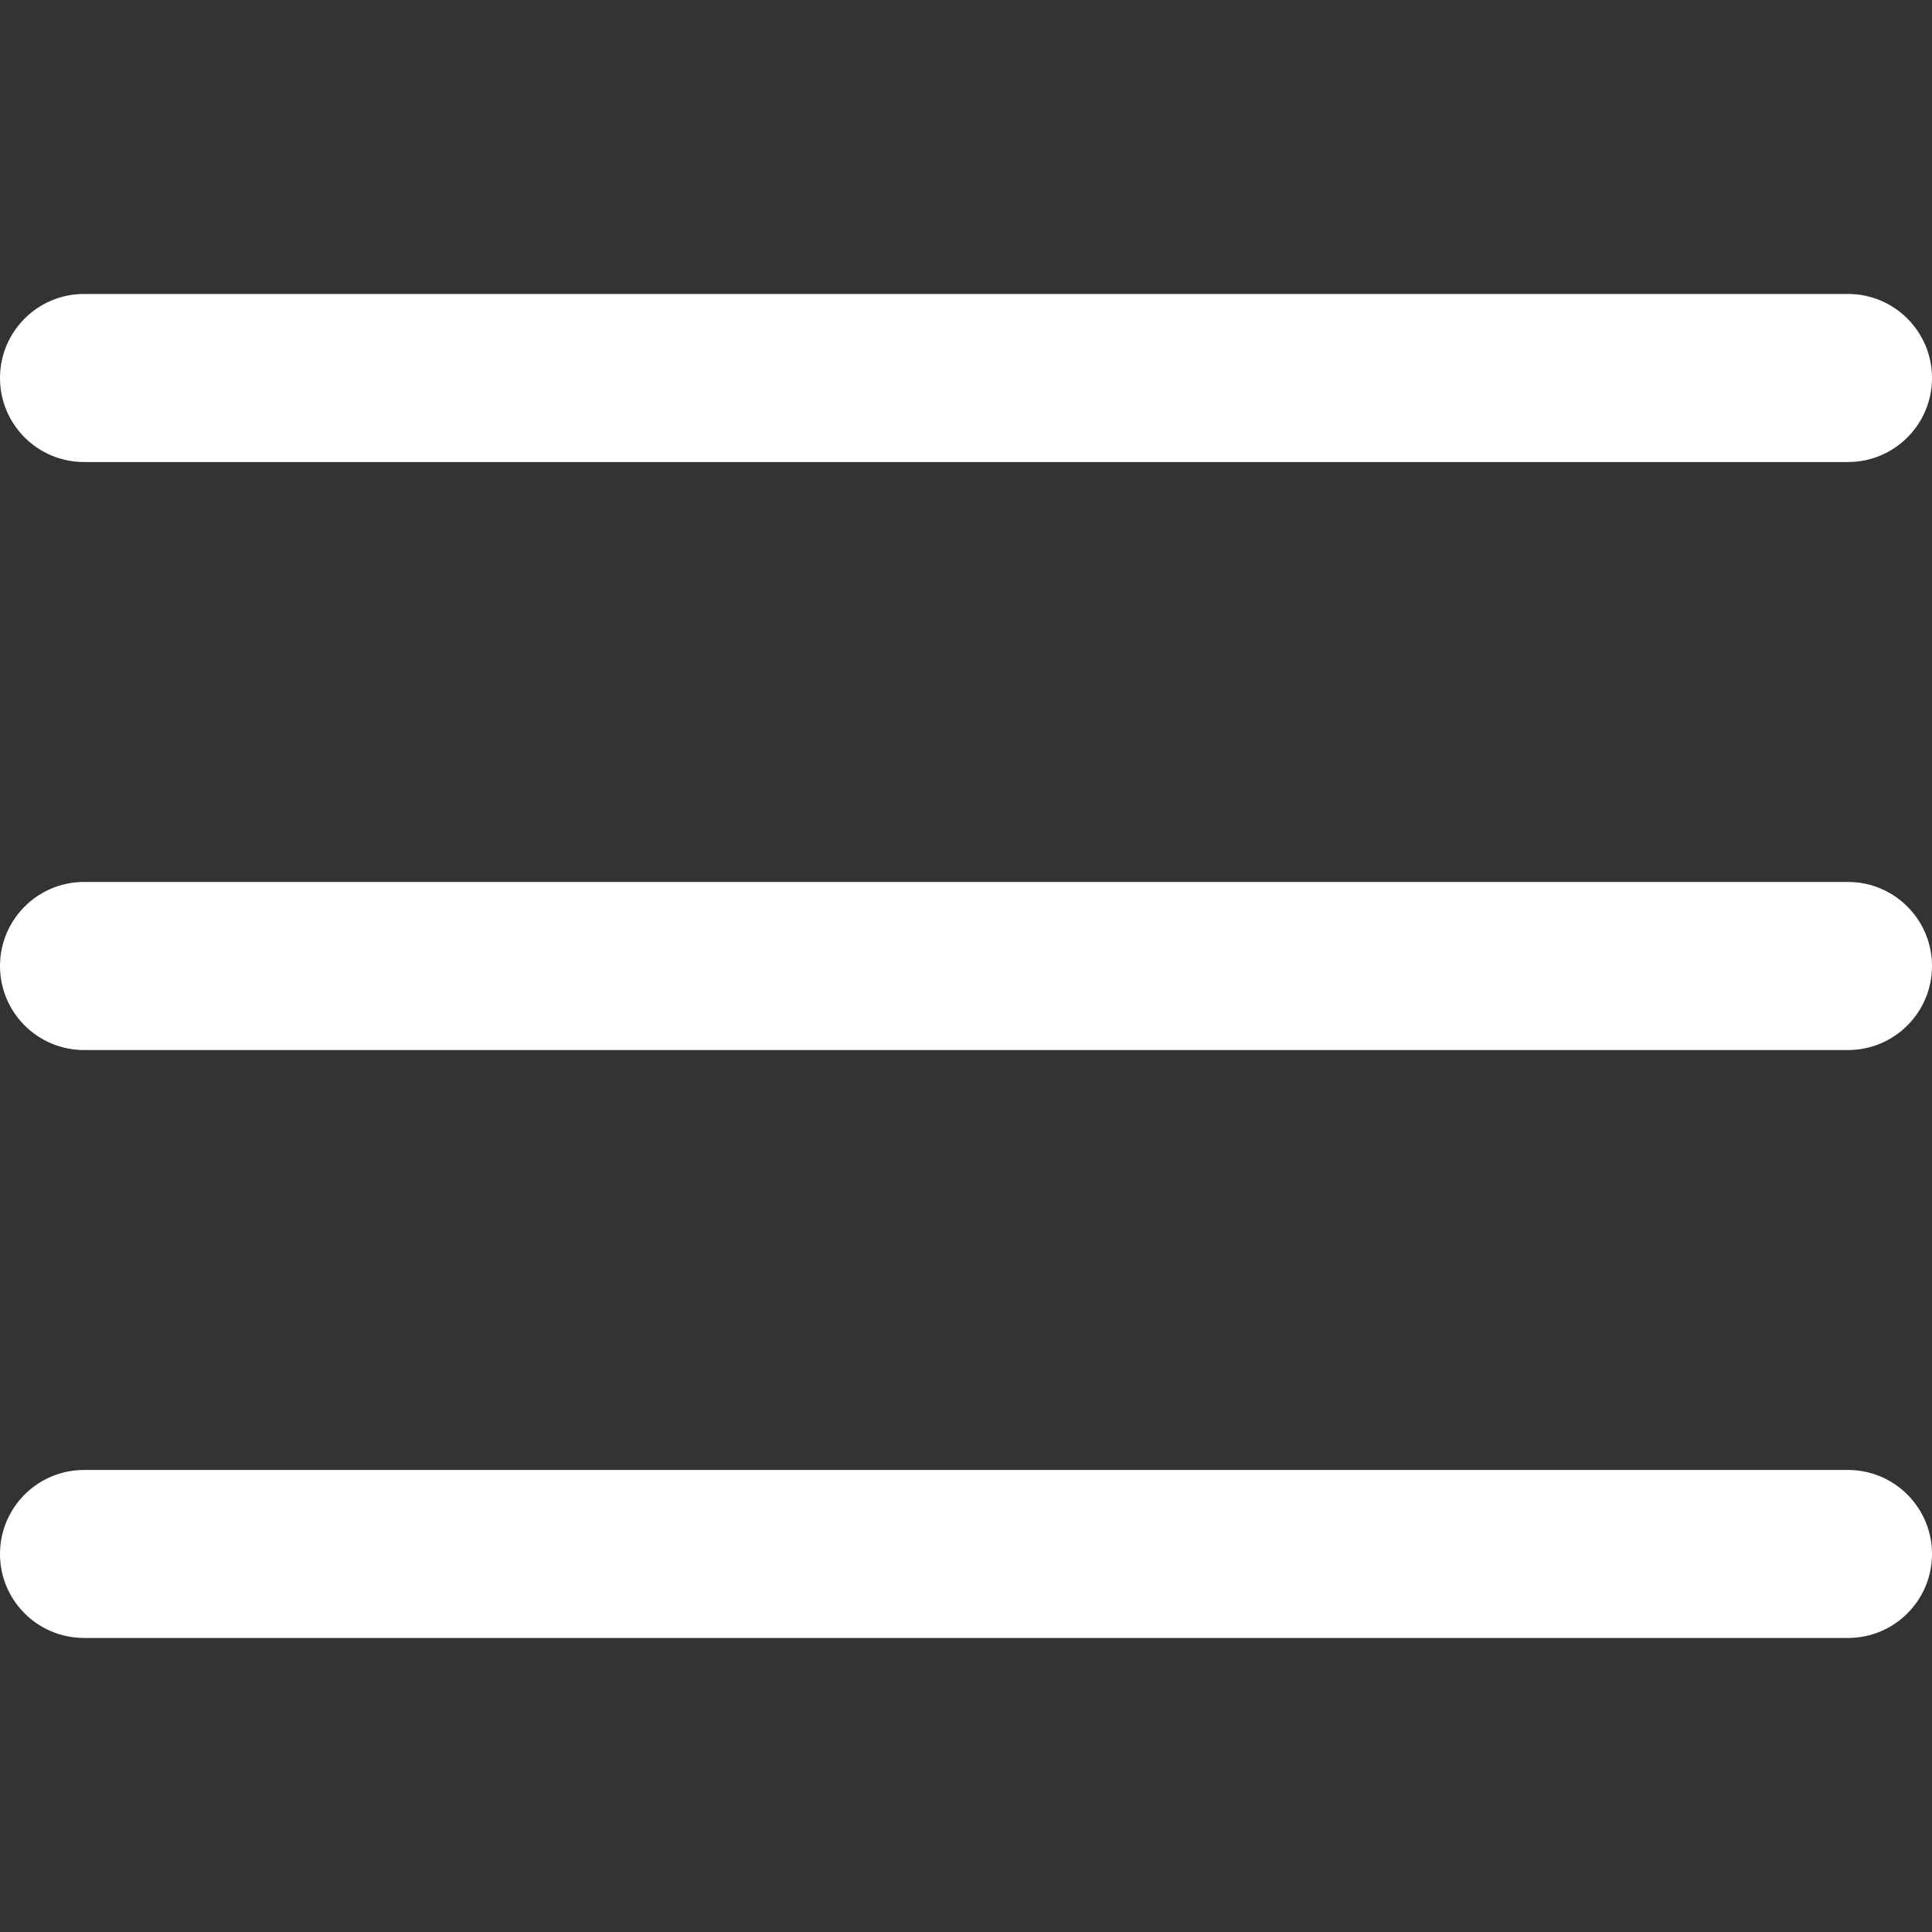
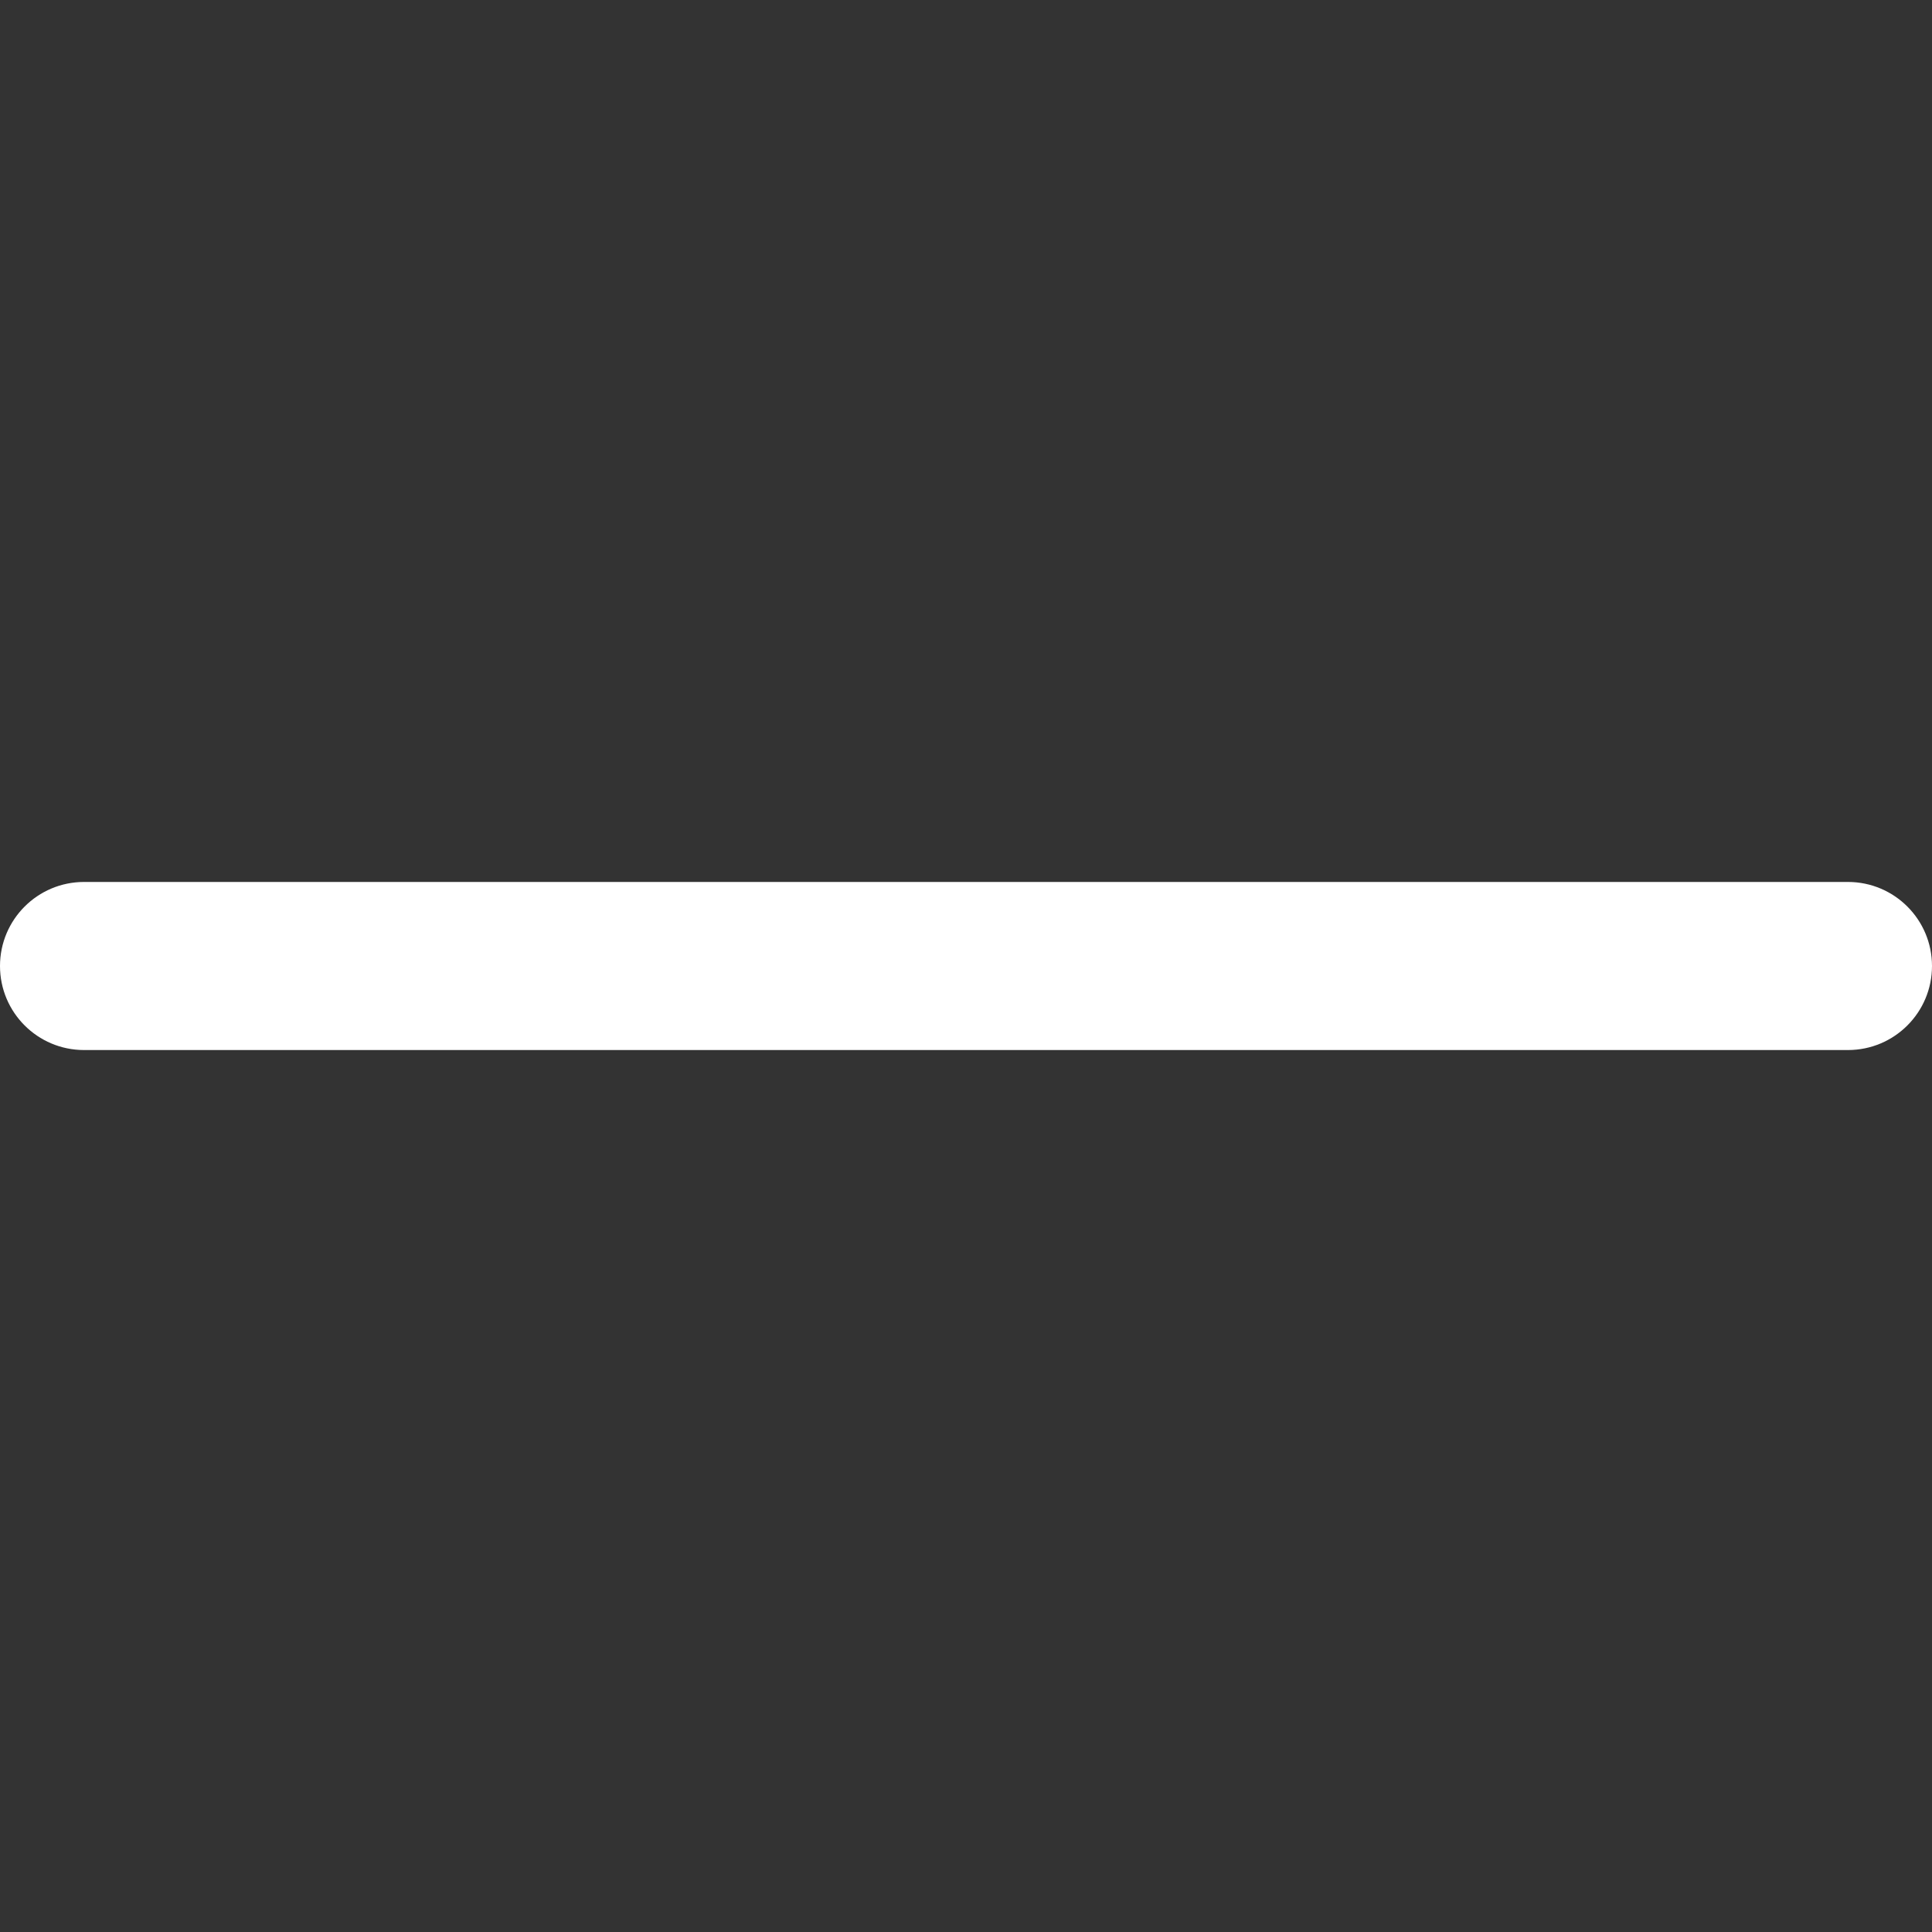
<svg xmlns="http://www.w3.org/2000/svg" width="20" height="20" viewBox="0 0 20 20" fill="none">
  <rect x="0" y="0" width="20" height="20" fill="#333333" stroke="none" />
  <path d="M19.13 9.13H0.87C0.389 9.13 0 9.52 0 10C0 10.48 0.389 10.87 0.87 10.87H19.13C19.611 10.87 20 10.48 20 10C20 9.52 19.611 9.13 19.13 9.13Z" fill="white" />
-   <path d="M0.87 4.783H19.13C19.611 4.783 20 4.393 20 3.913C20 3.433 19.611 3.043 19.13 3.043H0.87C0.389 3.043 0 3.433 0 3.913C0 4.393 0.389 4.783 0.87 4.783Z" fill="white" />
-   <path d="M19.13 15.217H0.87C0.389 15.217 0 15.607 0 16.087C0 16.567 0.389 16.956 0.87 16.956H19.13C19.611 16.956 20 16.567 20 16.087C20 15.607 19.611 15.217 19.13 15.217Z" fill="white" />
</svg>